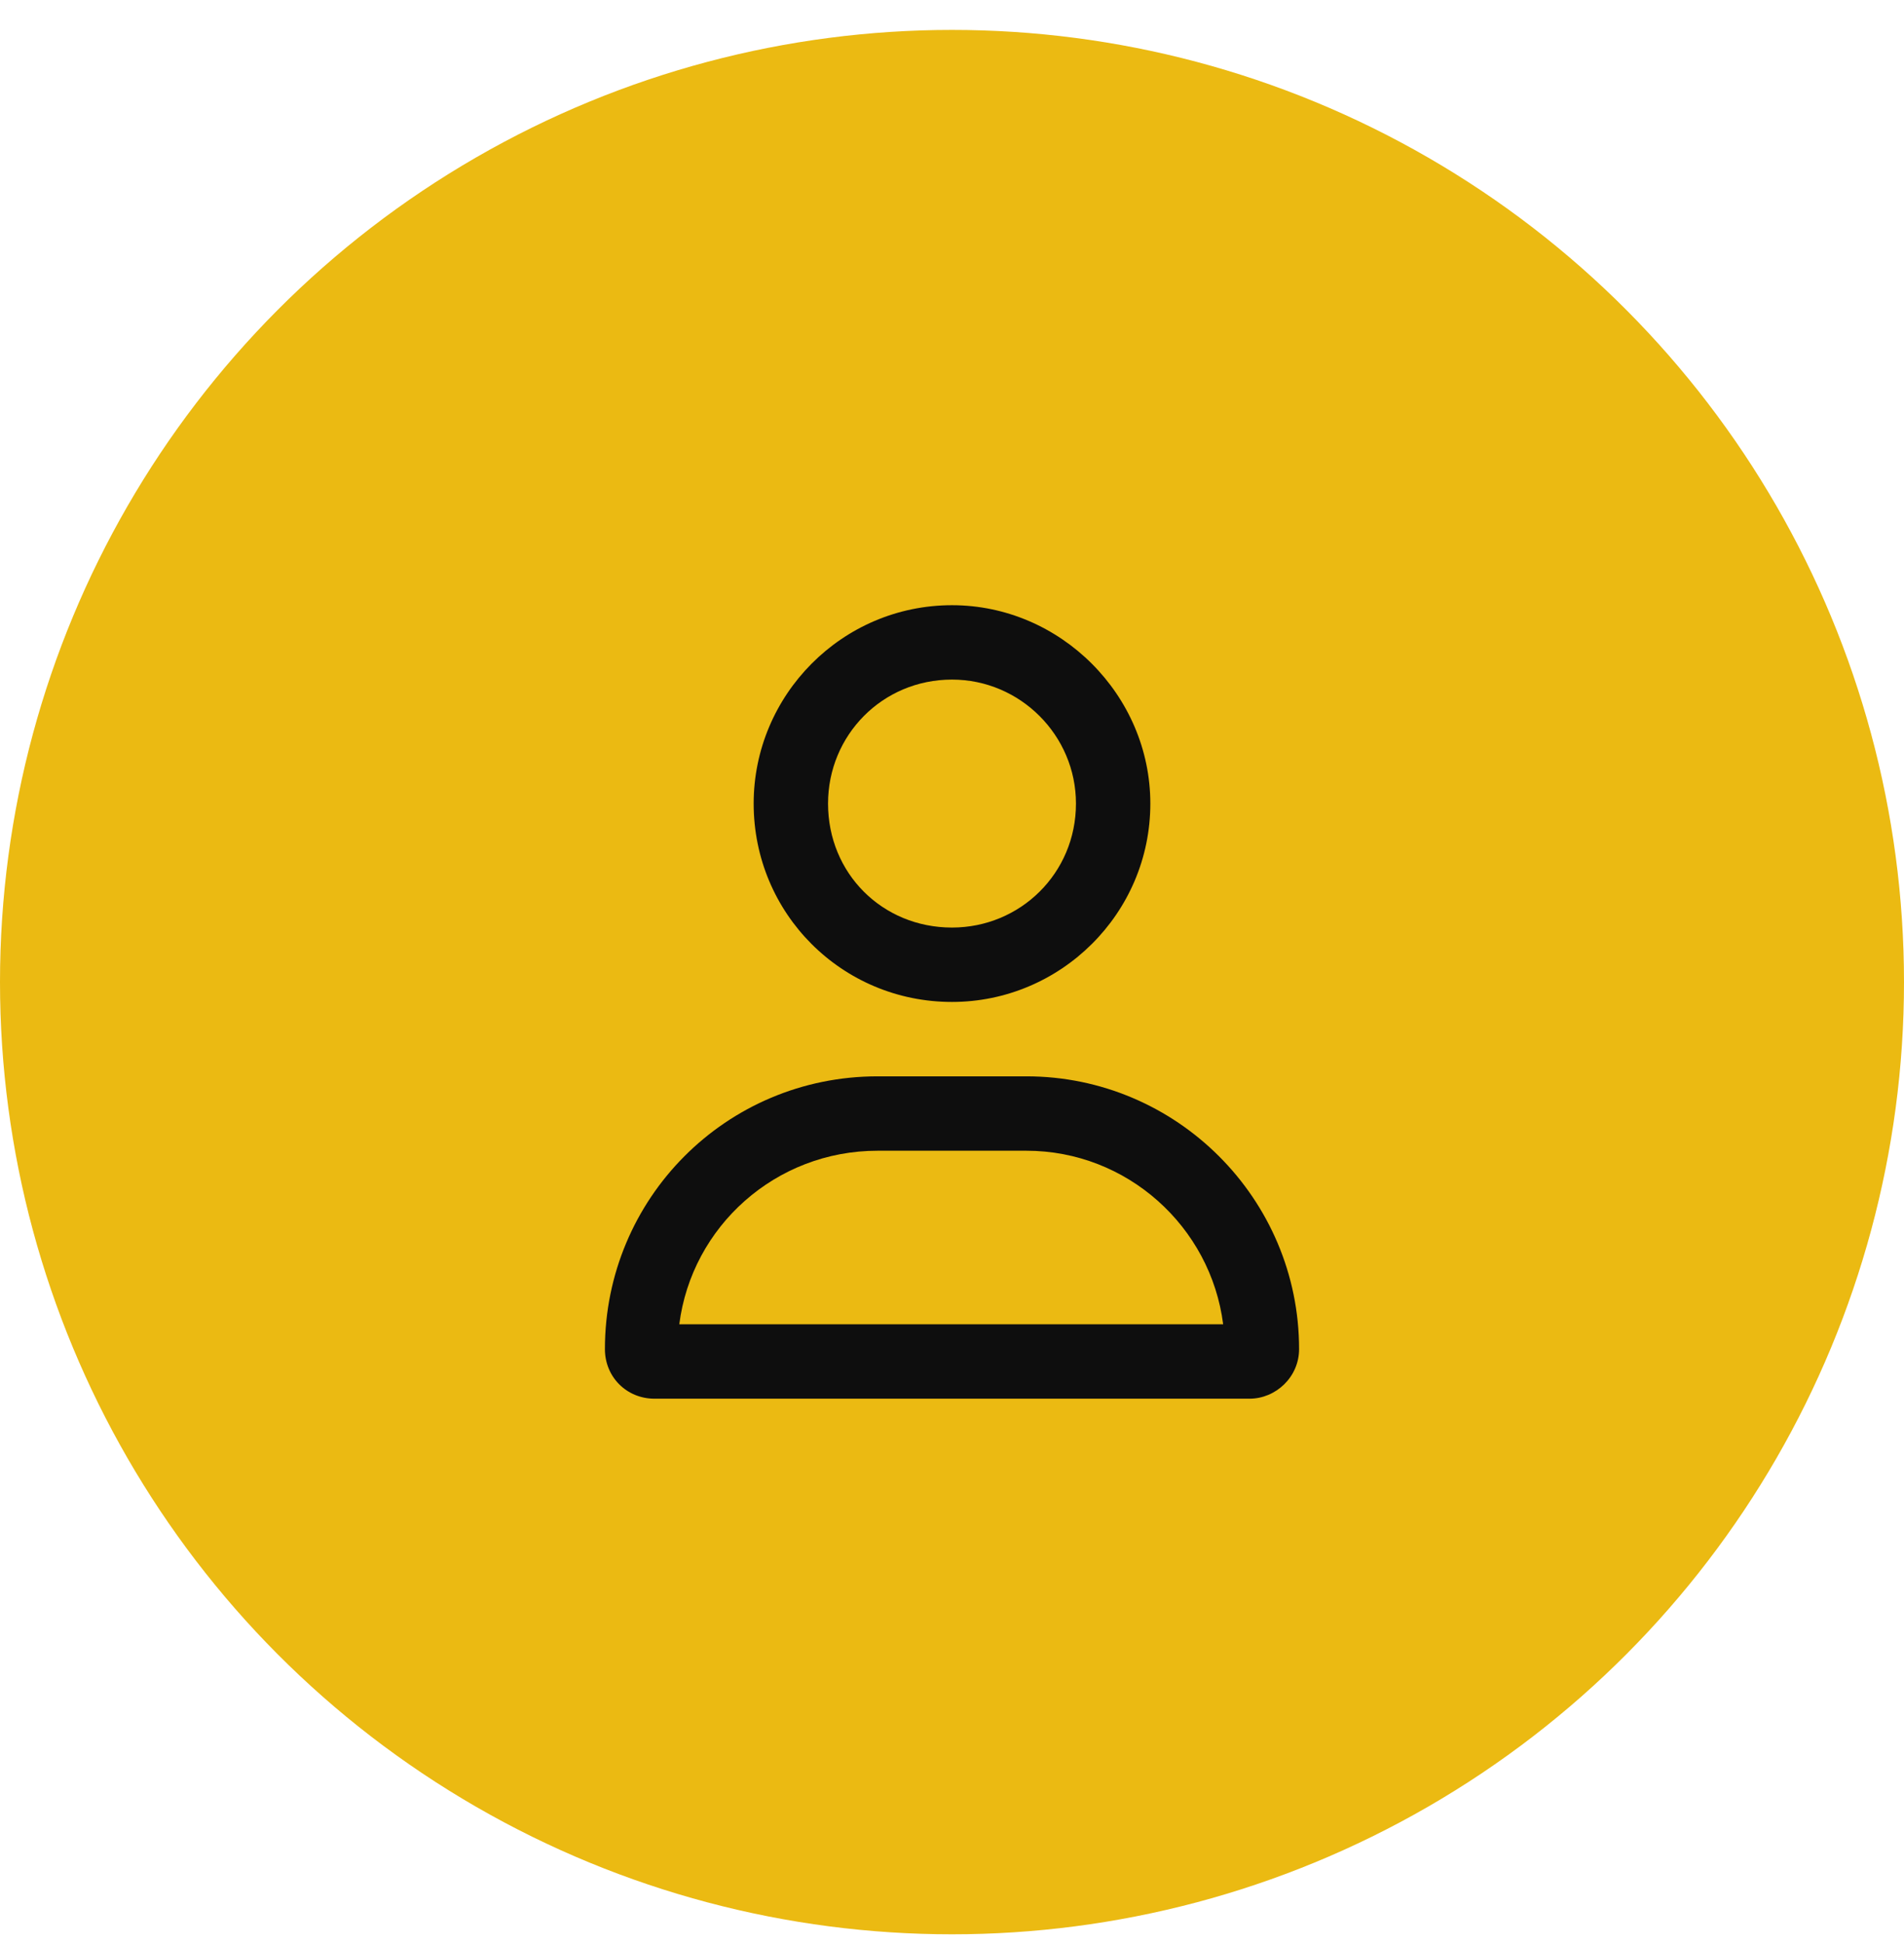
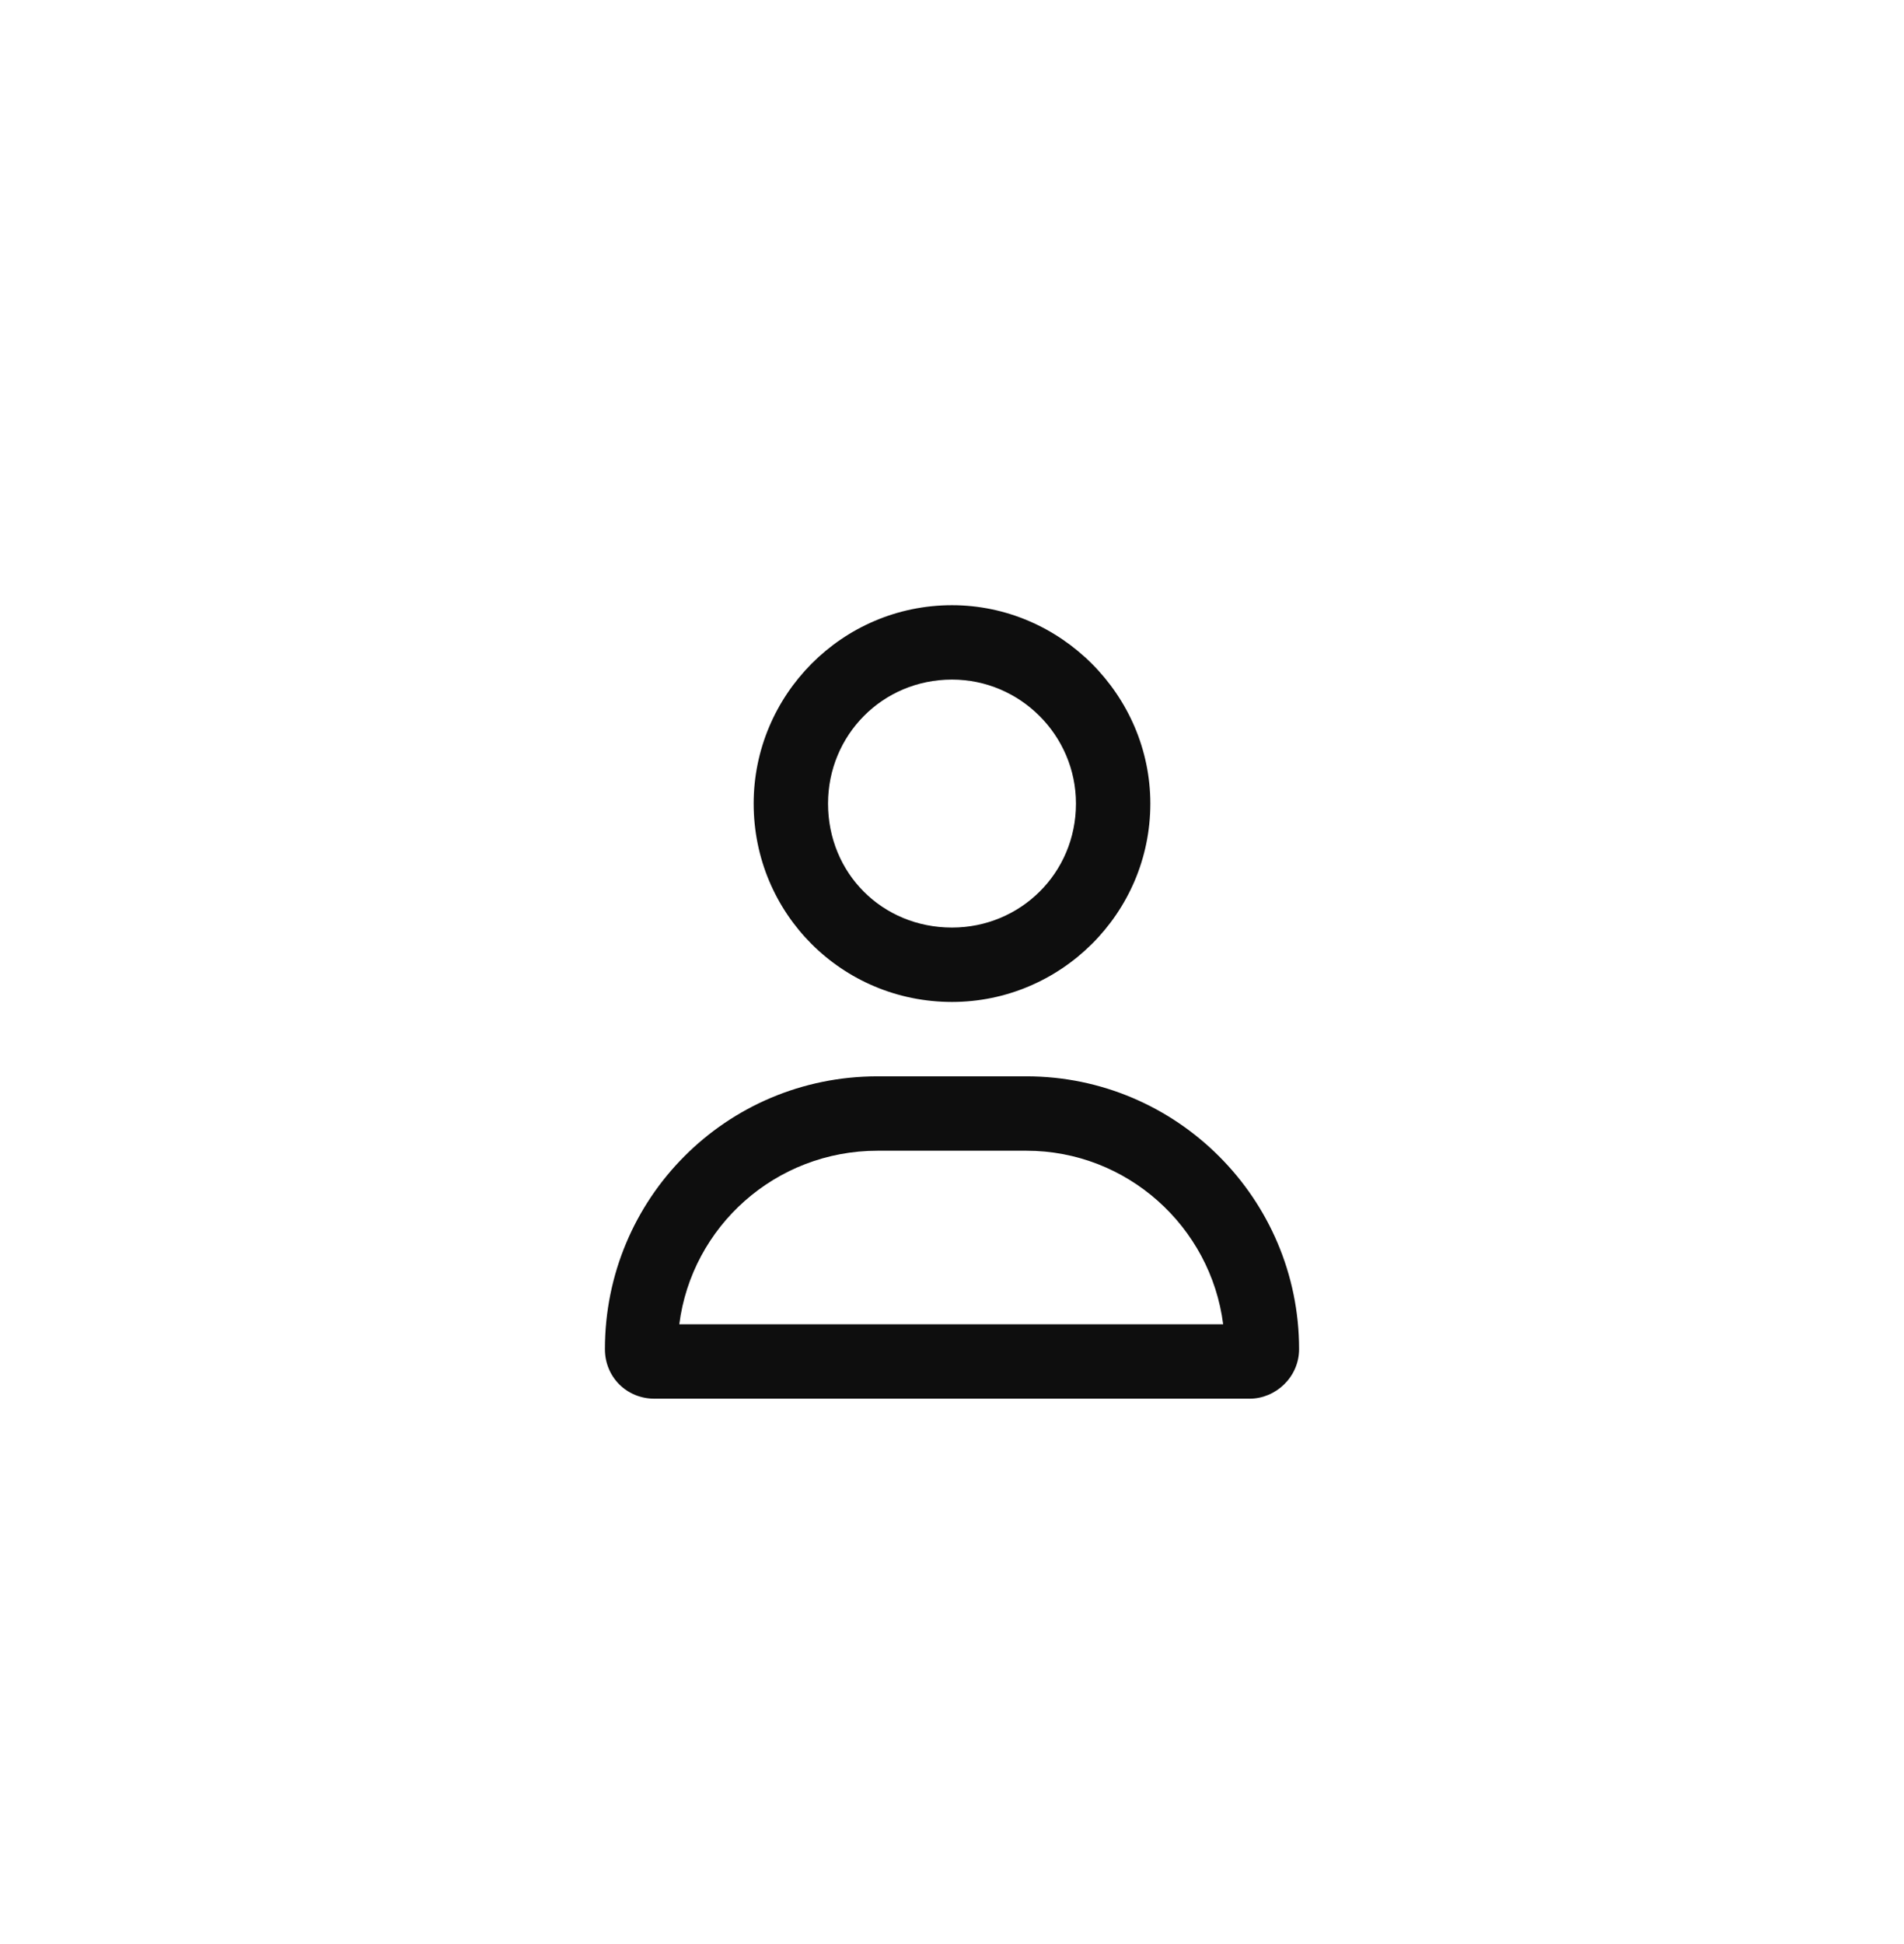
<svg xmlns="http://www.w3.org/2000/svg" width="48px" height="49px" viewBox="0 0 48 49" version="1.1">
  <title>Group</title>
  <desc>Created with Sketch.</desc>
  <g id="Page-1" stroke="none" stroke-width="1" fill="none" fill-rule="evenodd">
    <g id="Group" fill-rule="nonzero">
-       <circle id="Oval" fill="#EBBA12" cx="24" cy="24.754" r="24" />
      <path d="M25.875,27.129 C29.664,27.129 32.75,30.215 32.75,34.004 C32.75,34.707 32.164,35.254 31.5,35.254 L16.5,35.254 C15.797,35.254 15.25,34.707 15.25,34.004 C15.25,30.215 18.297,27.129 22.125,27.129 L25.875,27.129 Z M17.125,33.379 L30.836,33.379 C30.523,30.918 28.414,29.004 25.875,29.004 L22.125,29.004 C19.547,29.004 17.438,30.918 17.125,33.379 Z M24,25.254 C21.227,25.254 19,23.027 19,20.254 C19,17.52 21.227,15.254 24,15.254 C26.734,15.254 29,17.52 29,20.254 C29,23.027 26.734,25.254 24,25.254 Z M24,17.129 C22.242,17.129 20.875,18.535 20.875,20.254 C20.875,22.012 22.242,23.379 24,23.379 C25.719,23.379 27.125,22.012 27.125,20.254 C27.125,18.535 25.719,17.129 24,17.129 Z" id="Shape" fill="#0E0E0E" />
    </g>
  </g>
</svg>